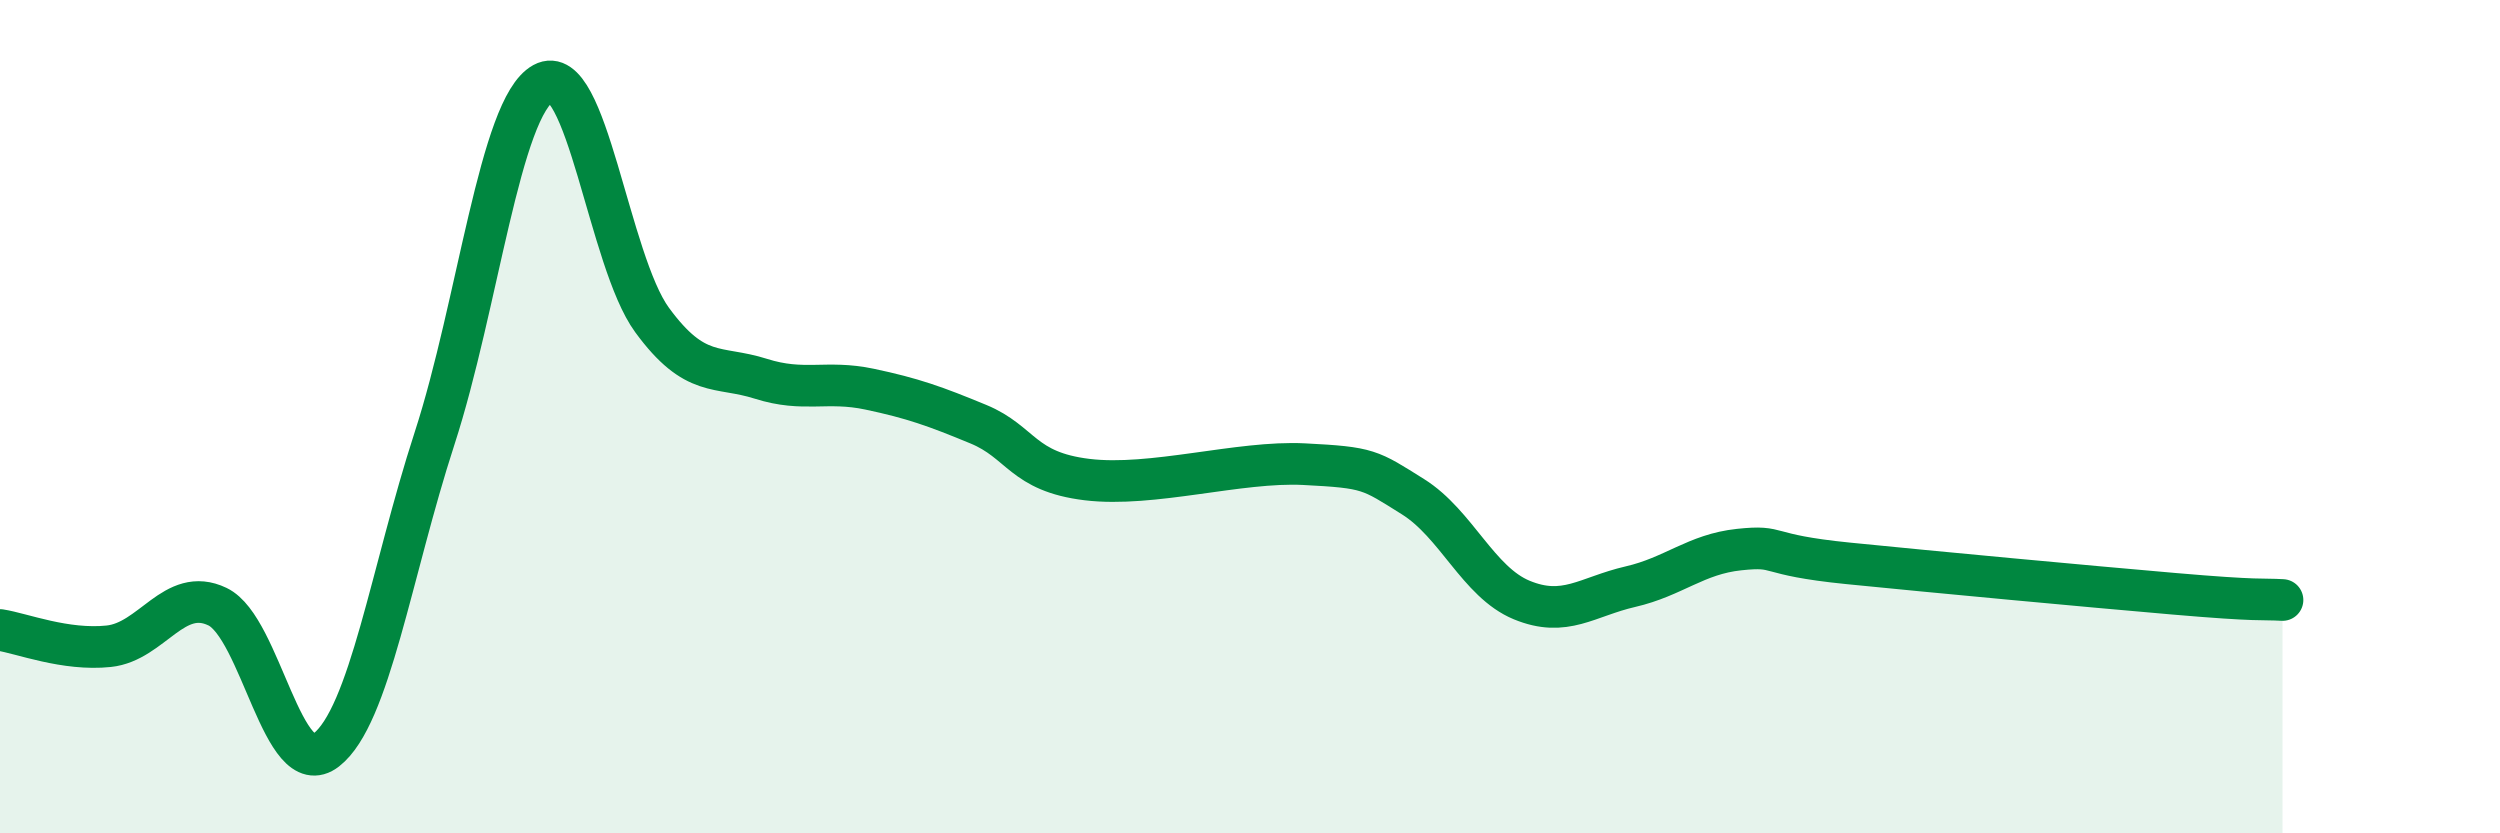
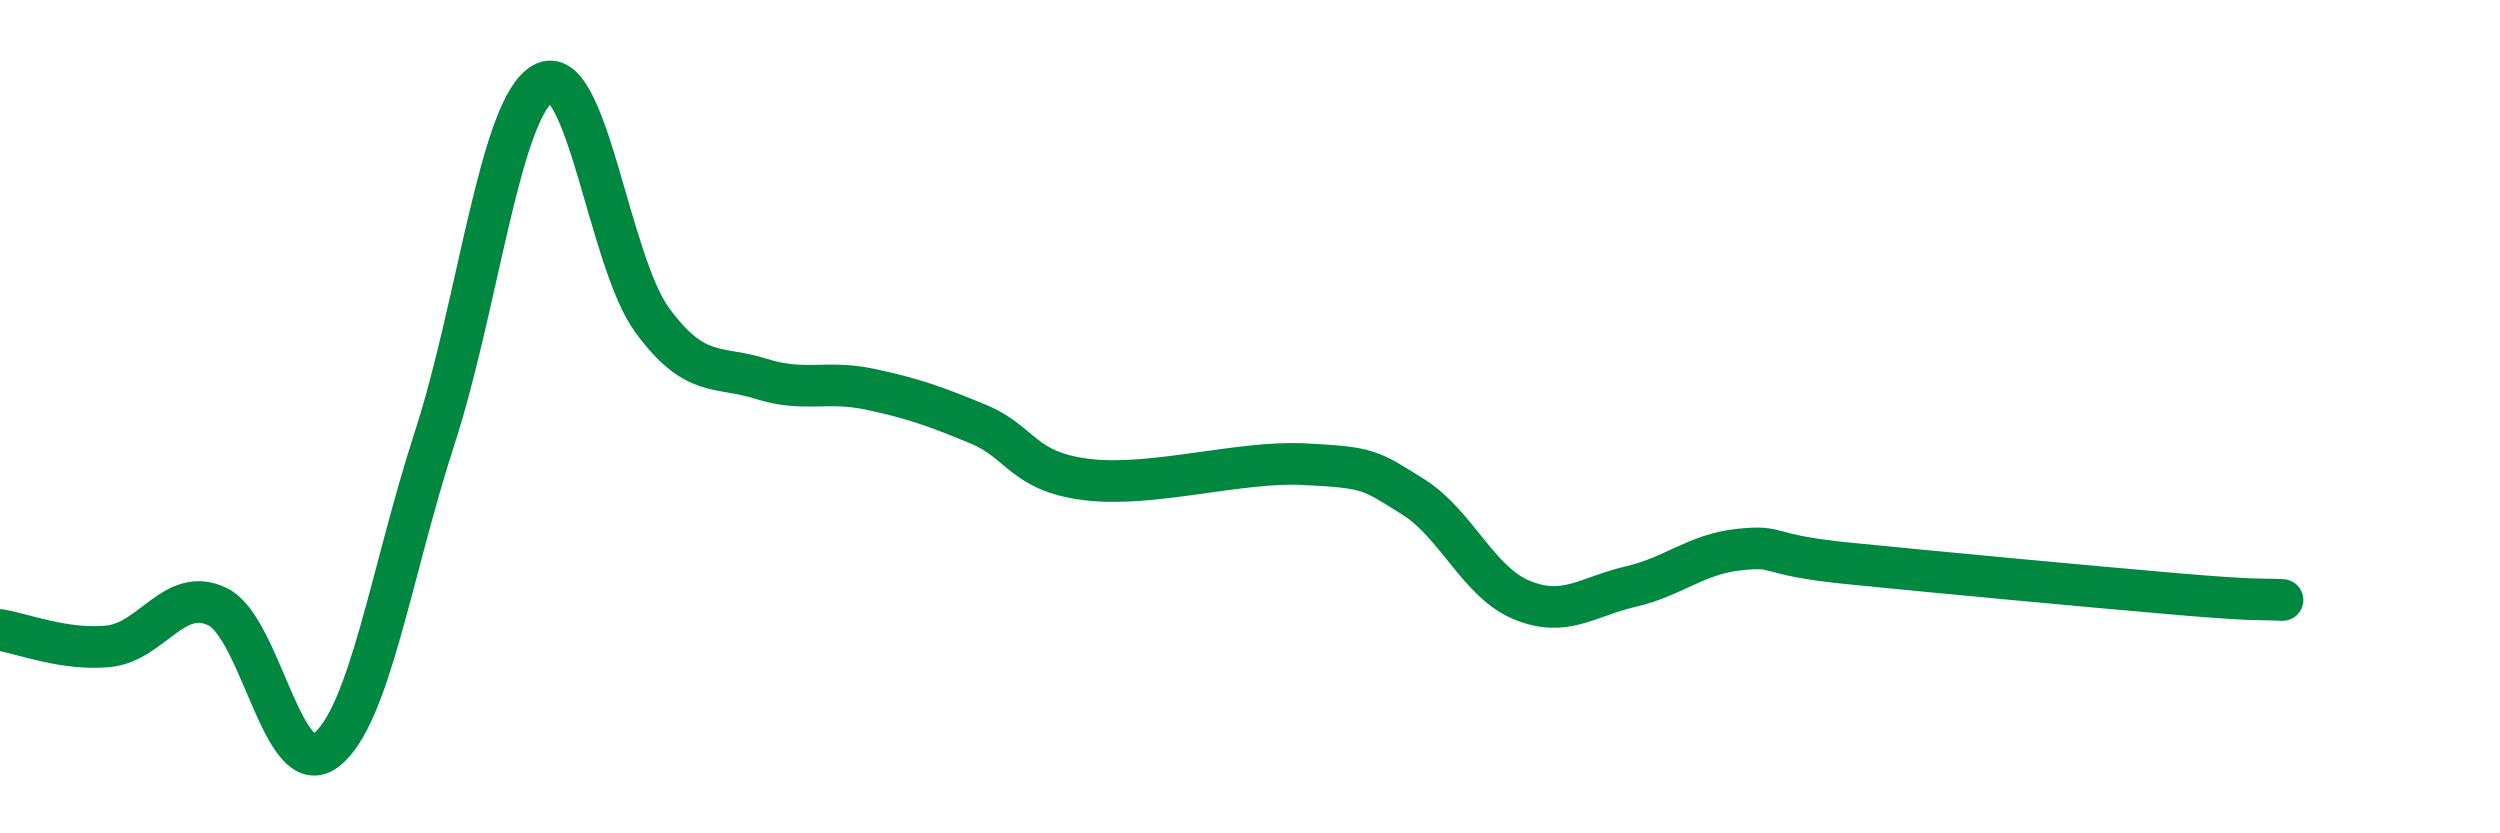
<svg xmlns="http://www.w3.org/2000/svg" width="60" height="20" viewBox="0 0 60 20">
-   <path d="M 0,15.12 C 0.52,15.2 1.57,15.62 2.61,15.51 C 3.65,15.4 4.18,14.06 5.22,14.56 C 6.26,15.06 6.79,18.81 7.83,18 C 8.87,17.19 9.39,13.72 10.43,10.52 C 11.47,7.32 12,2.57 13.04,2 C 14.08,1.43 14.61,6.26 15.65,7.68 C 16.69,9.1 17.22,8.76 18.26,9.09 C 19.3,9.42 19.83,9.12 20.87,9.34 C 21.91,9.56 22.44,9.75 23.48,10.18 C 24.52,10.61 24.53,11.32 26.09,11.51 C 27.65,11.7 29.74,11.06 31.3,11.14 C 32.86,11.22 32.87,11.27 33.91,11.92 C 34.95,12.57 35.48,13.97 36.52,14.4 C 37.56,14.83 38.09,14.32 39.13,14.08 C 40.17,13.84 40.7,13.3 41.74,13.19 C 42.78,13.08 42.26,13.31 44.35,13.52 C 46.44,13.73 50.08,14.07 52.17,14.25 C 54.26,14.43 54.26,14.37 54.78,14.4L54.78 20L0 20Z" fill="#008740" opacity="0.1" stroke-linecap="round" stroke-linejoin="round" />
  <path d="M 0,15.12 C 0.52,15.2 1.57,15.62 2.61,15.51 C 3.65,15.4 4.18,14.06 5.22,14.56 C 6.26,15.06 6.79,18.81 7.83,18 C 8.87,17.19 9.39,13.72 10.43,10.52 C 11.47,7.32 12,2.57 13.04,2 C 14.08,1.43 14.61,6.26 15.65,7.68 C 16.69,9.1 17.22,8.76 18.26,9.09 C 19.3,9.42 19.83,9.12 20.87,9.34 C 21.91,9.56 22.44,9.75 23.48,10.18 C 24.52,10.61 24.53,11.32 26.09,11.51 C 27.65,11.7 29.74,11.06 31.3,11.14 C 32.86,11.22 32.87,11.27 33.91,11.92 C 34.95,12.57 35.48,13.97 36.52,14.4 C 37.56,14.83 38.09,14.32 39.13,14.08 C 40.17,13.84 40.7,13.3 41.74,13.19 C 42.78,13.08 42.26,13.31 44.35,13.52 C 46.44,13.73 50.08,14.07 52.17,14.25 C 54.26,14.43 54.26,14.37 54.78,14.4" stroke="#008740" stroke-width="1" fill="none" stroke-linecap="round" stroke-linejoin="round" />
</svg>